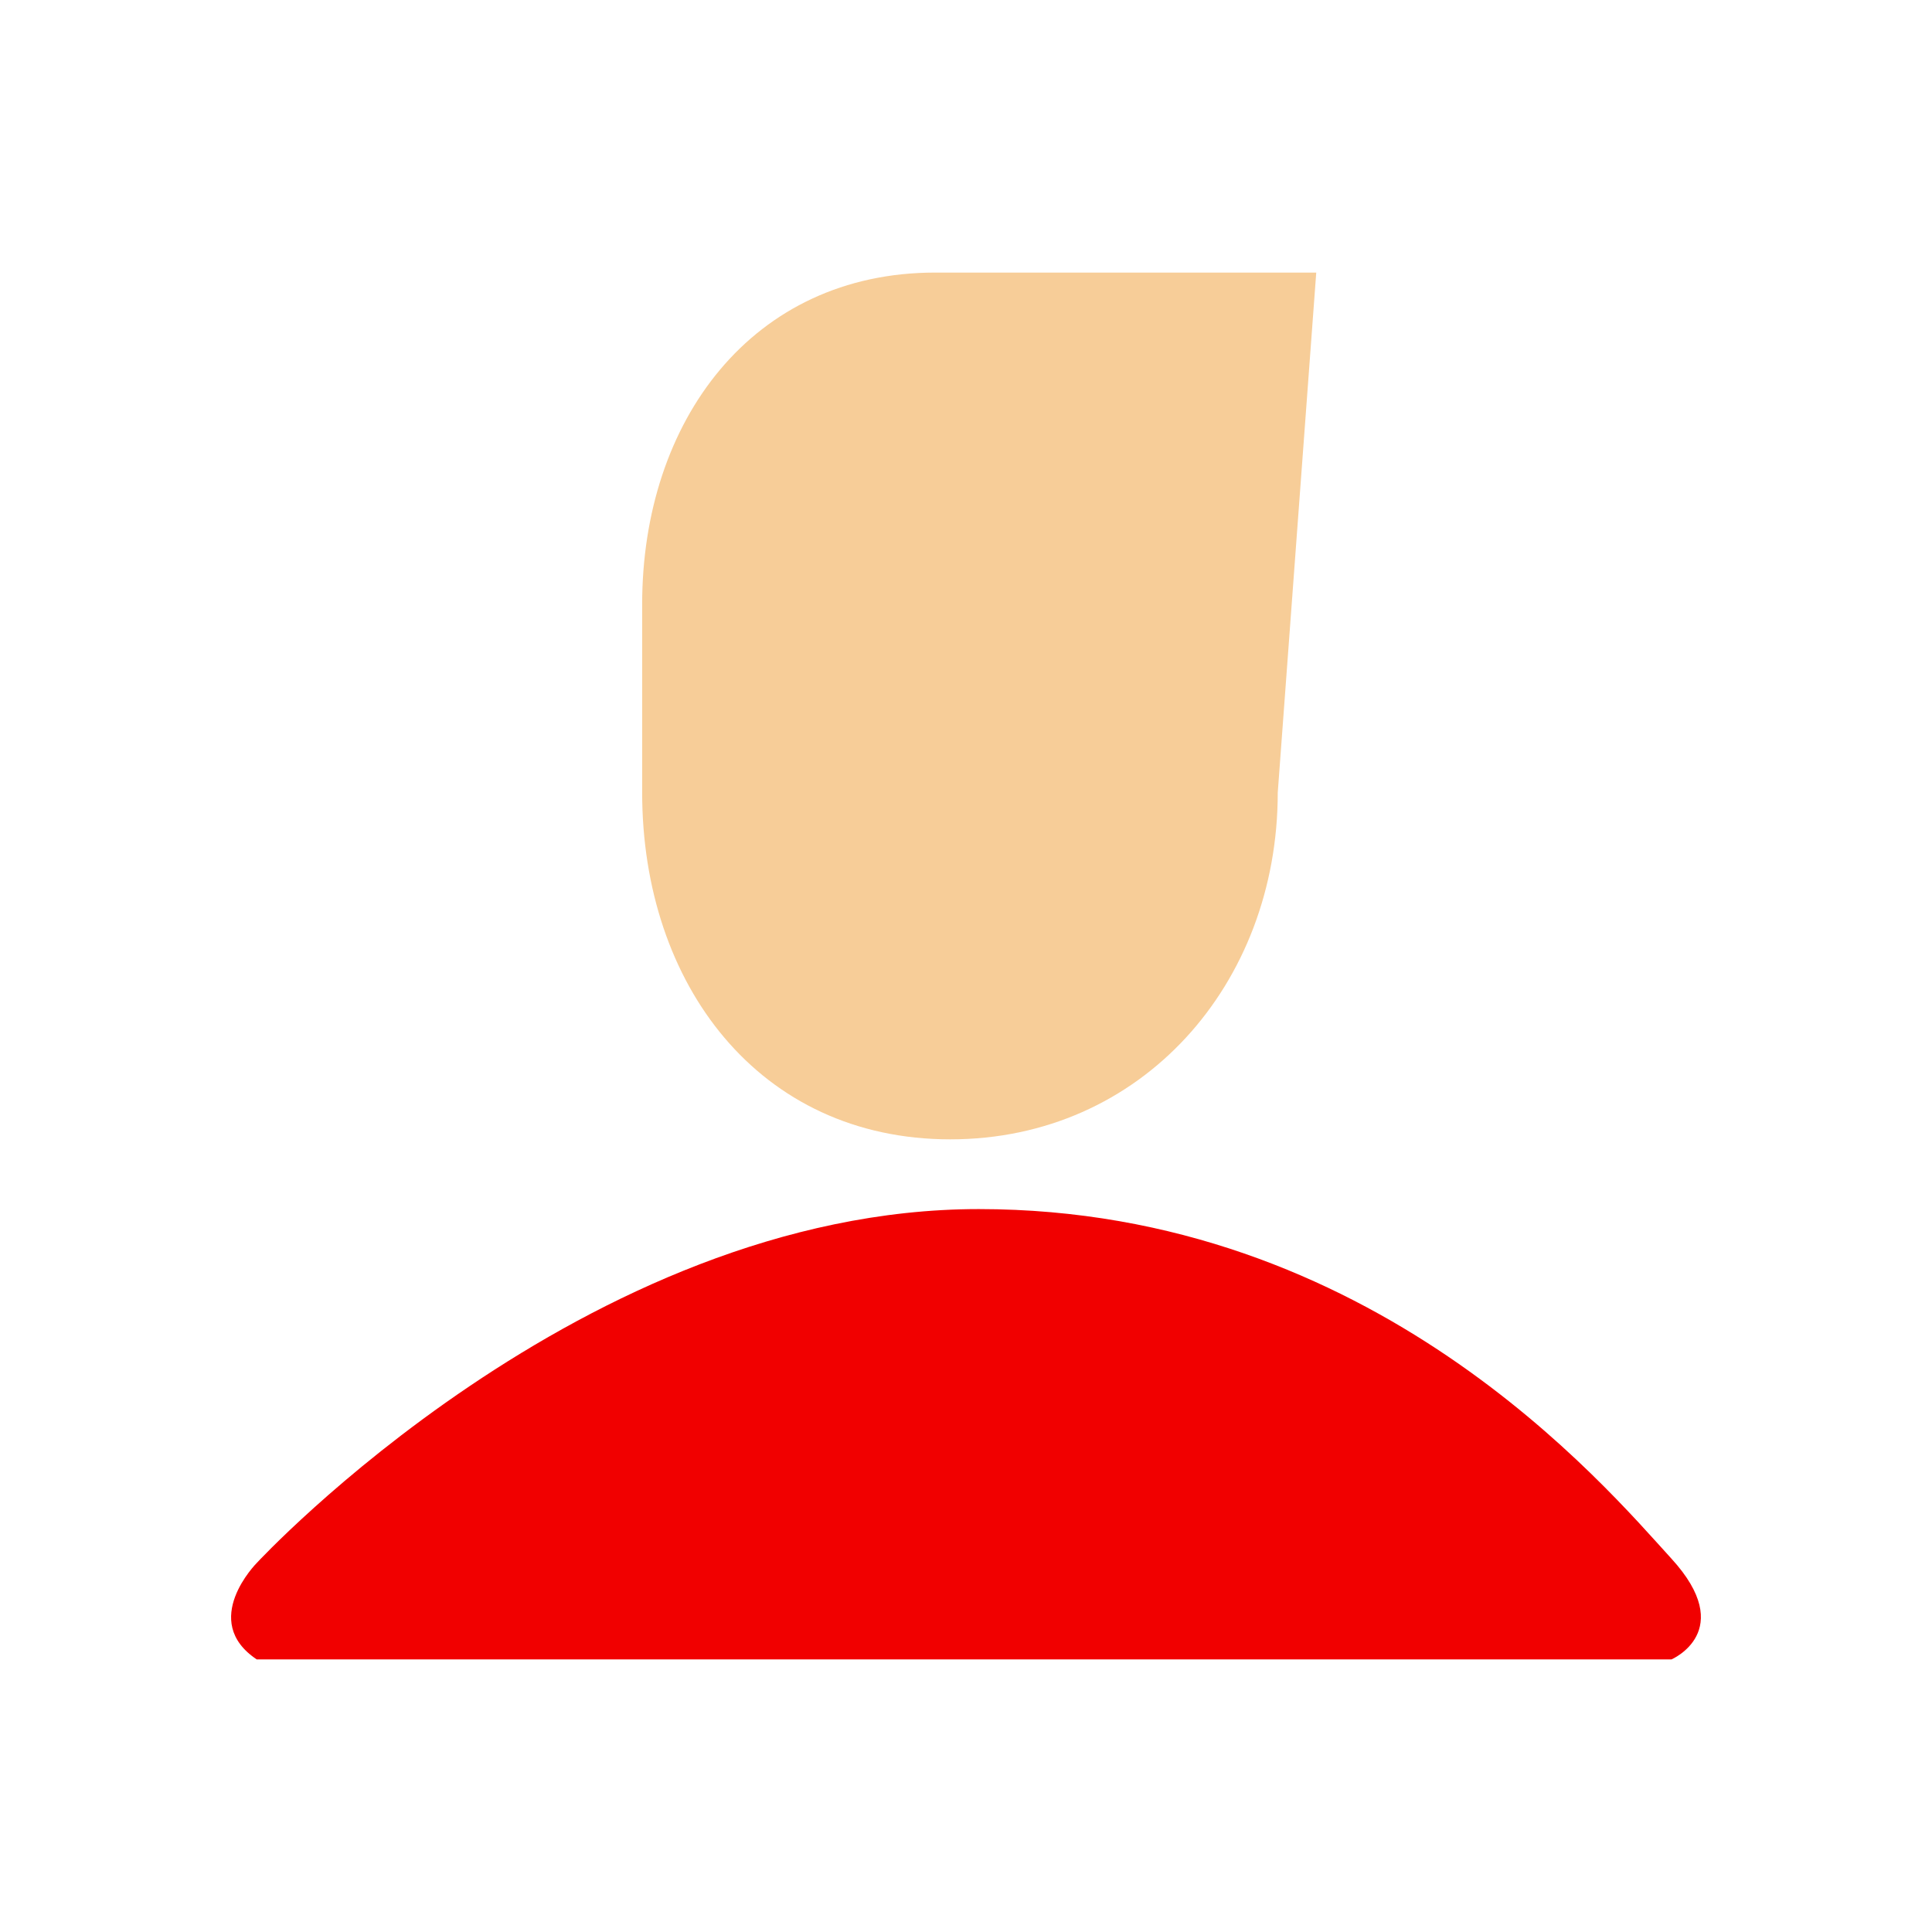
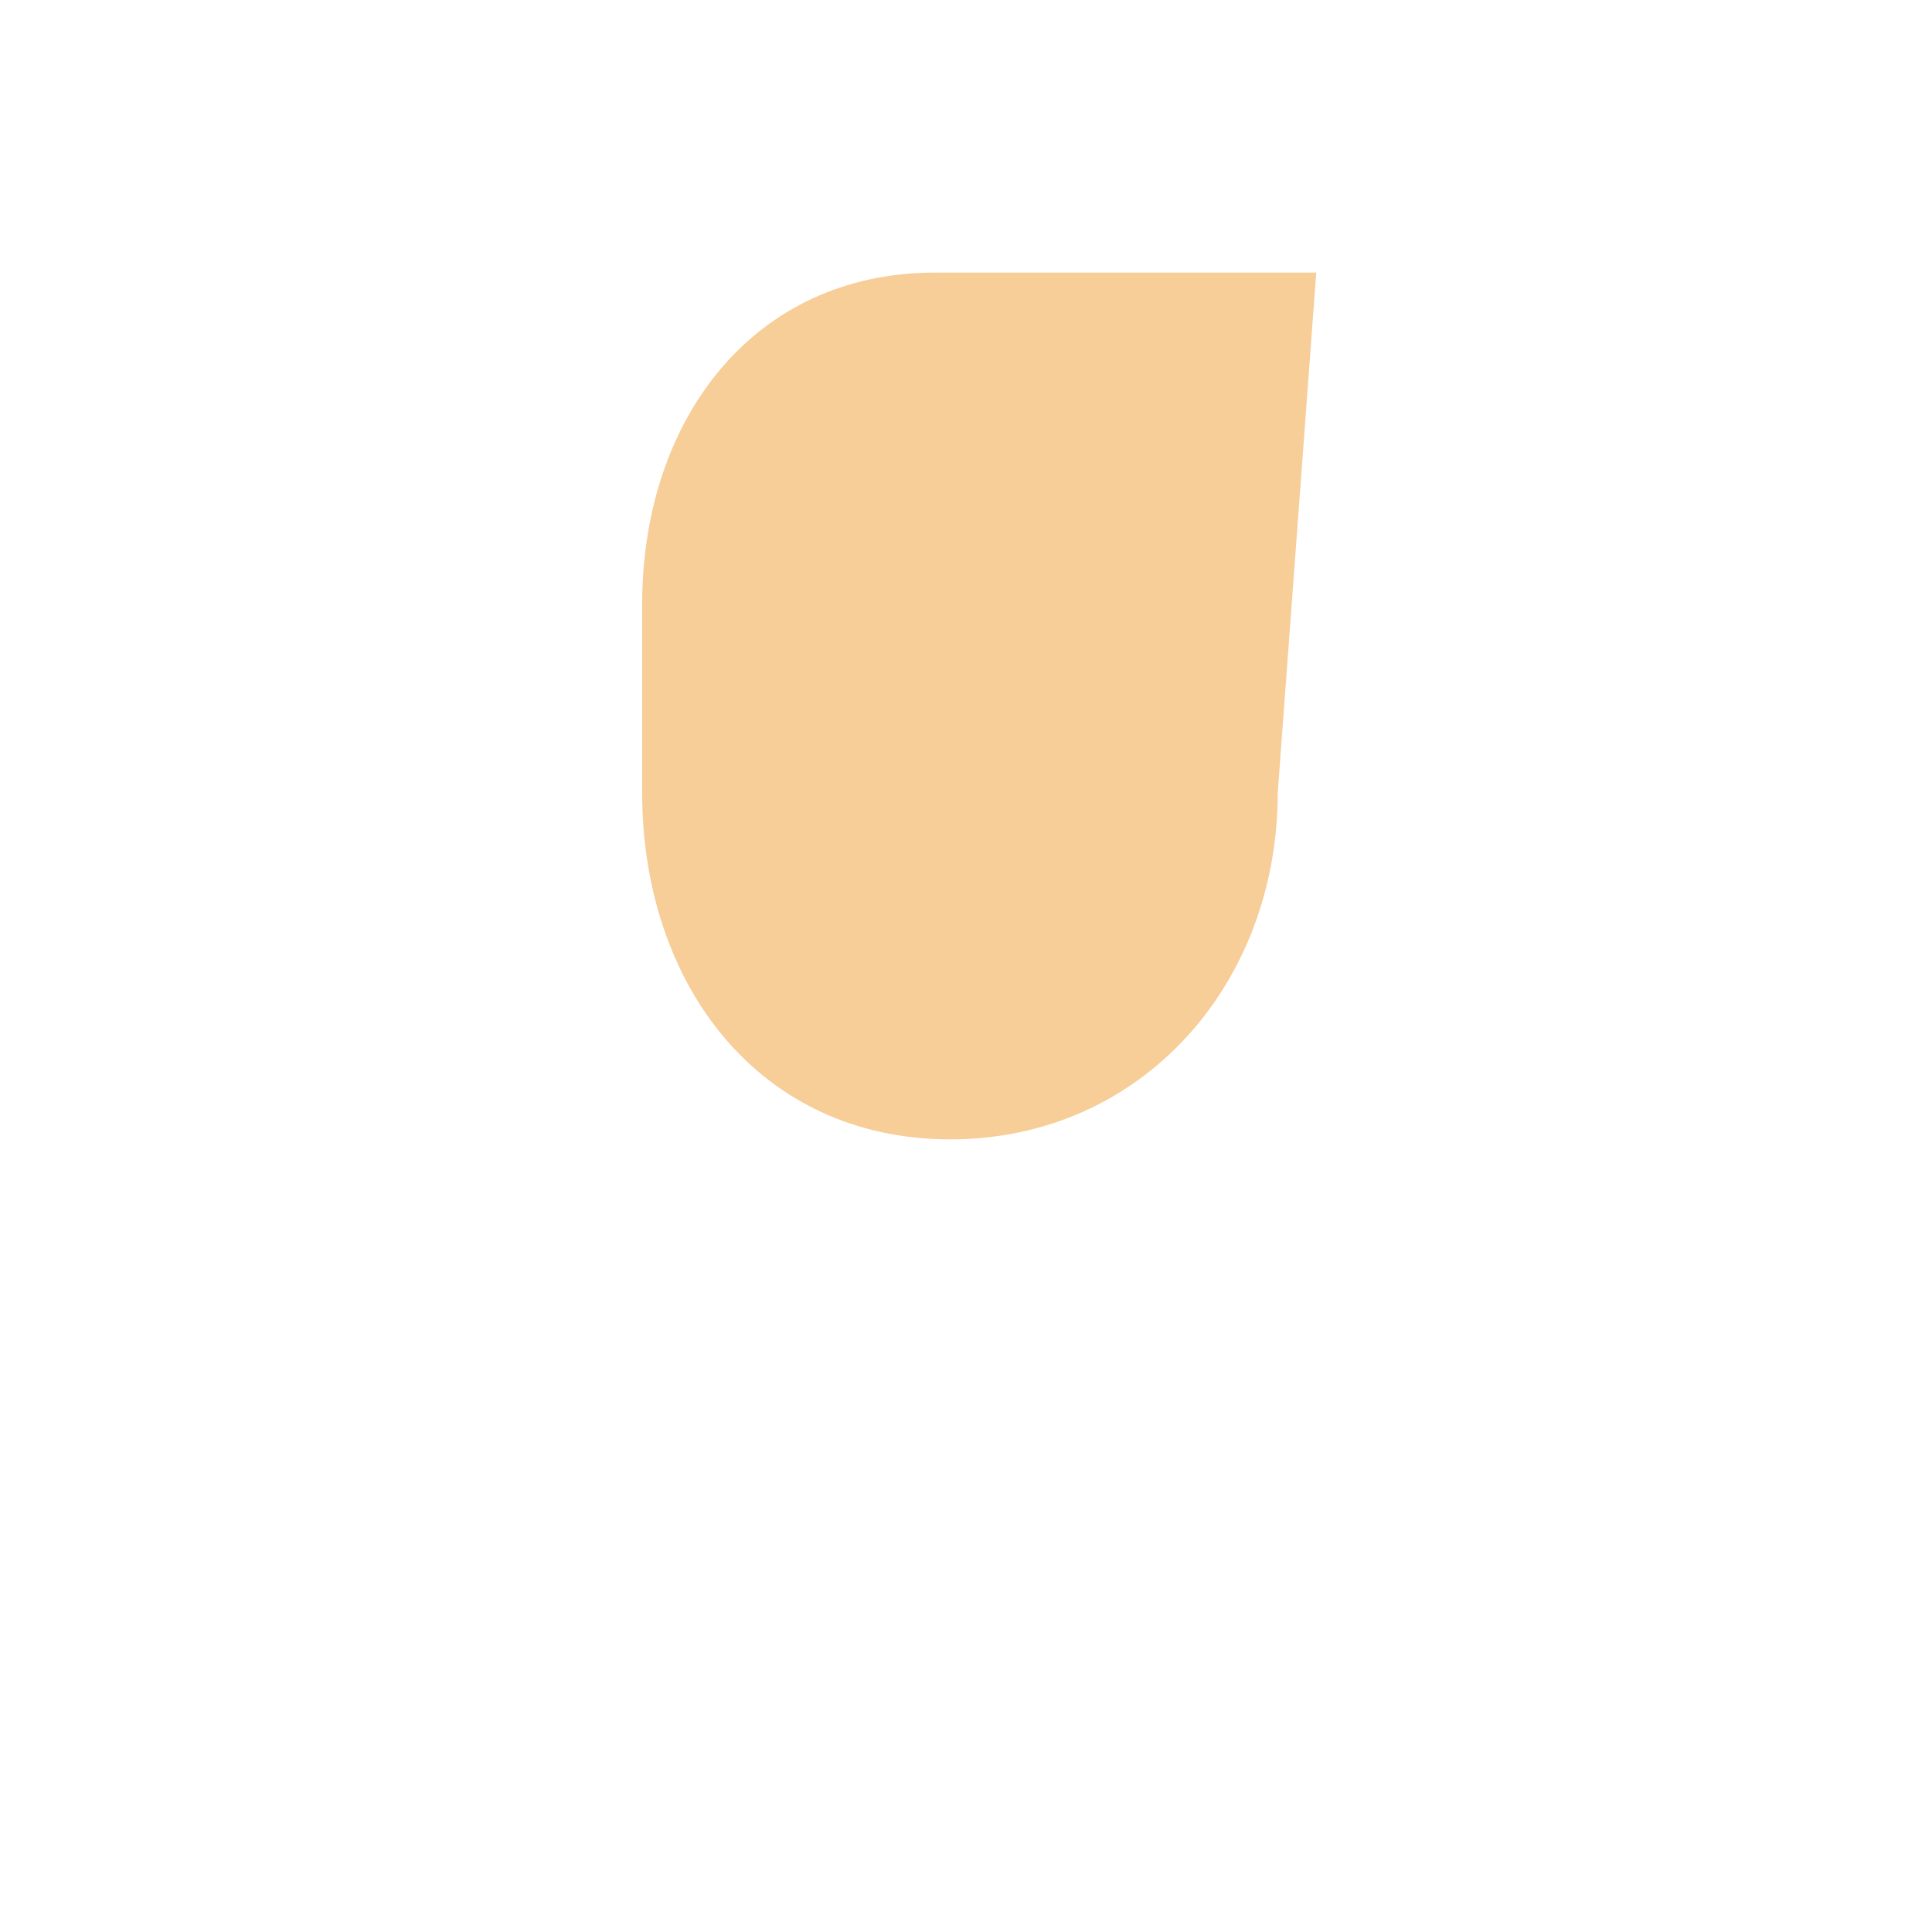
<svg xmlns="http://www.w3.org/2000/svg" id="Livello_1" data-name="Livello 1" viewBox="0 0 467.15 467.15">
  <defs>
    <style>
      .cls-1 {
        fill: #f7cd98;
      }

      .cls-1, .cls-2 {
        stroke-width: 0px;
      }

      .cls-2 {
        fill: #f10000;
      }
    </style>
  </defs>
-   <path class="cls-2" d="M62.112,401.243h342.035s16.031-6.837,0-24.37c-16.031-17.556-72.048-84.521-167.472-84.521s-174.587,85.561-174.587,85.561c0,0-13.975,14.021,0,23.331l.023-0Z" />
  <path class="cls-1" d="M229.769,275.489h0c46.292,0,79.185-37.537,79.185-83.828l9.309-125.754h-92.121c-44.282,0-70.869,35.897-70.869,80.202v45.552c0,46.292,28.228,83.828,74.519,83.828h-.023Z" />
</svg>